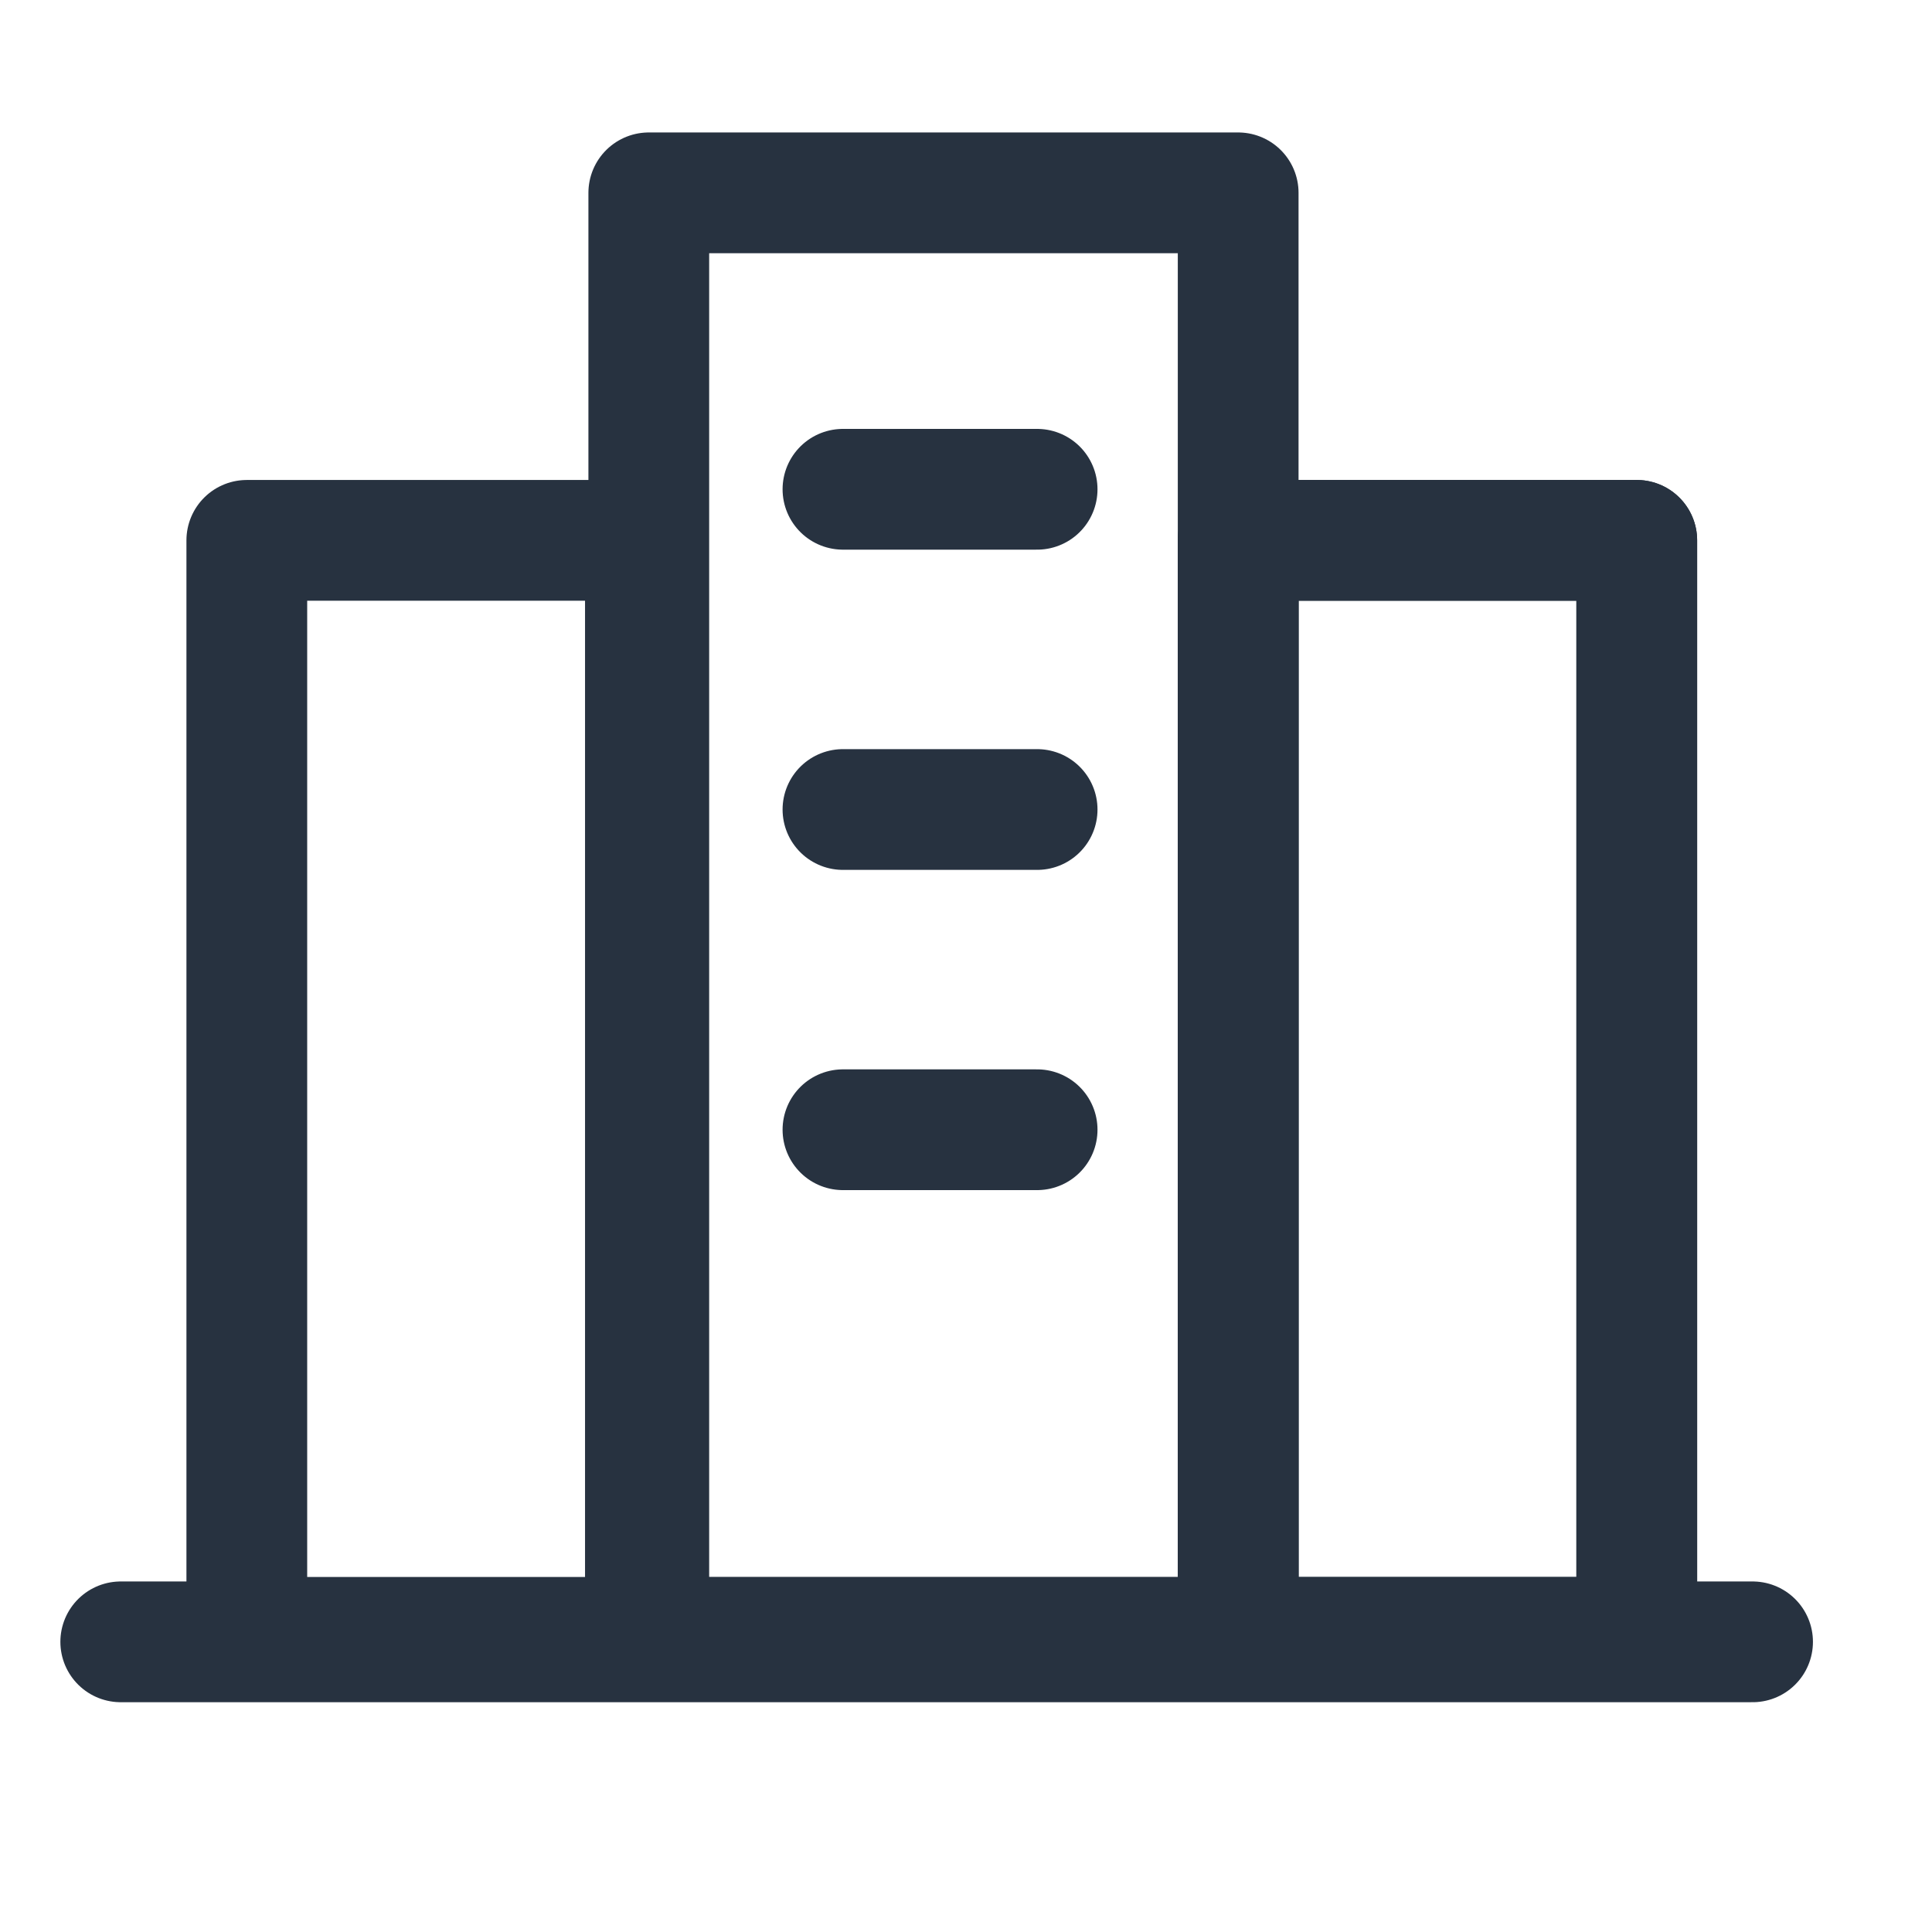
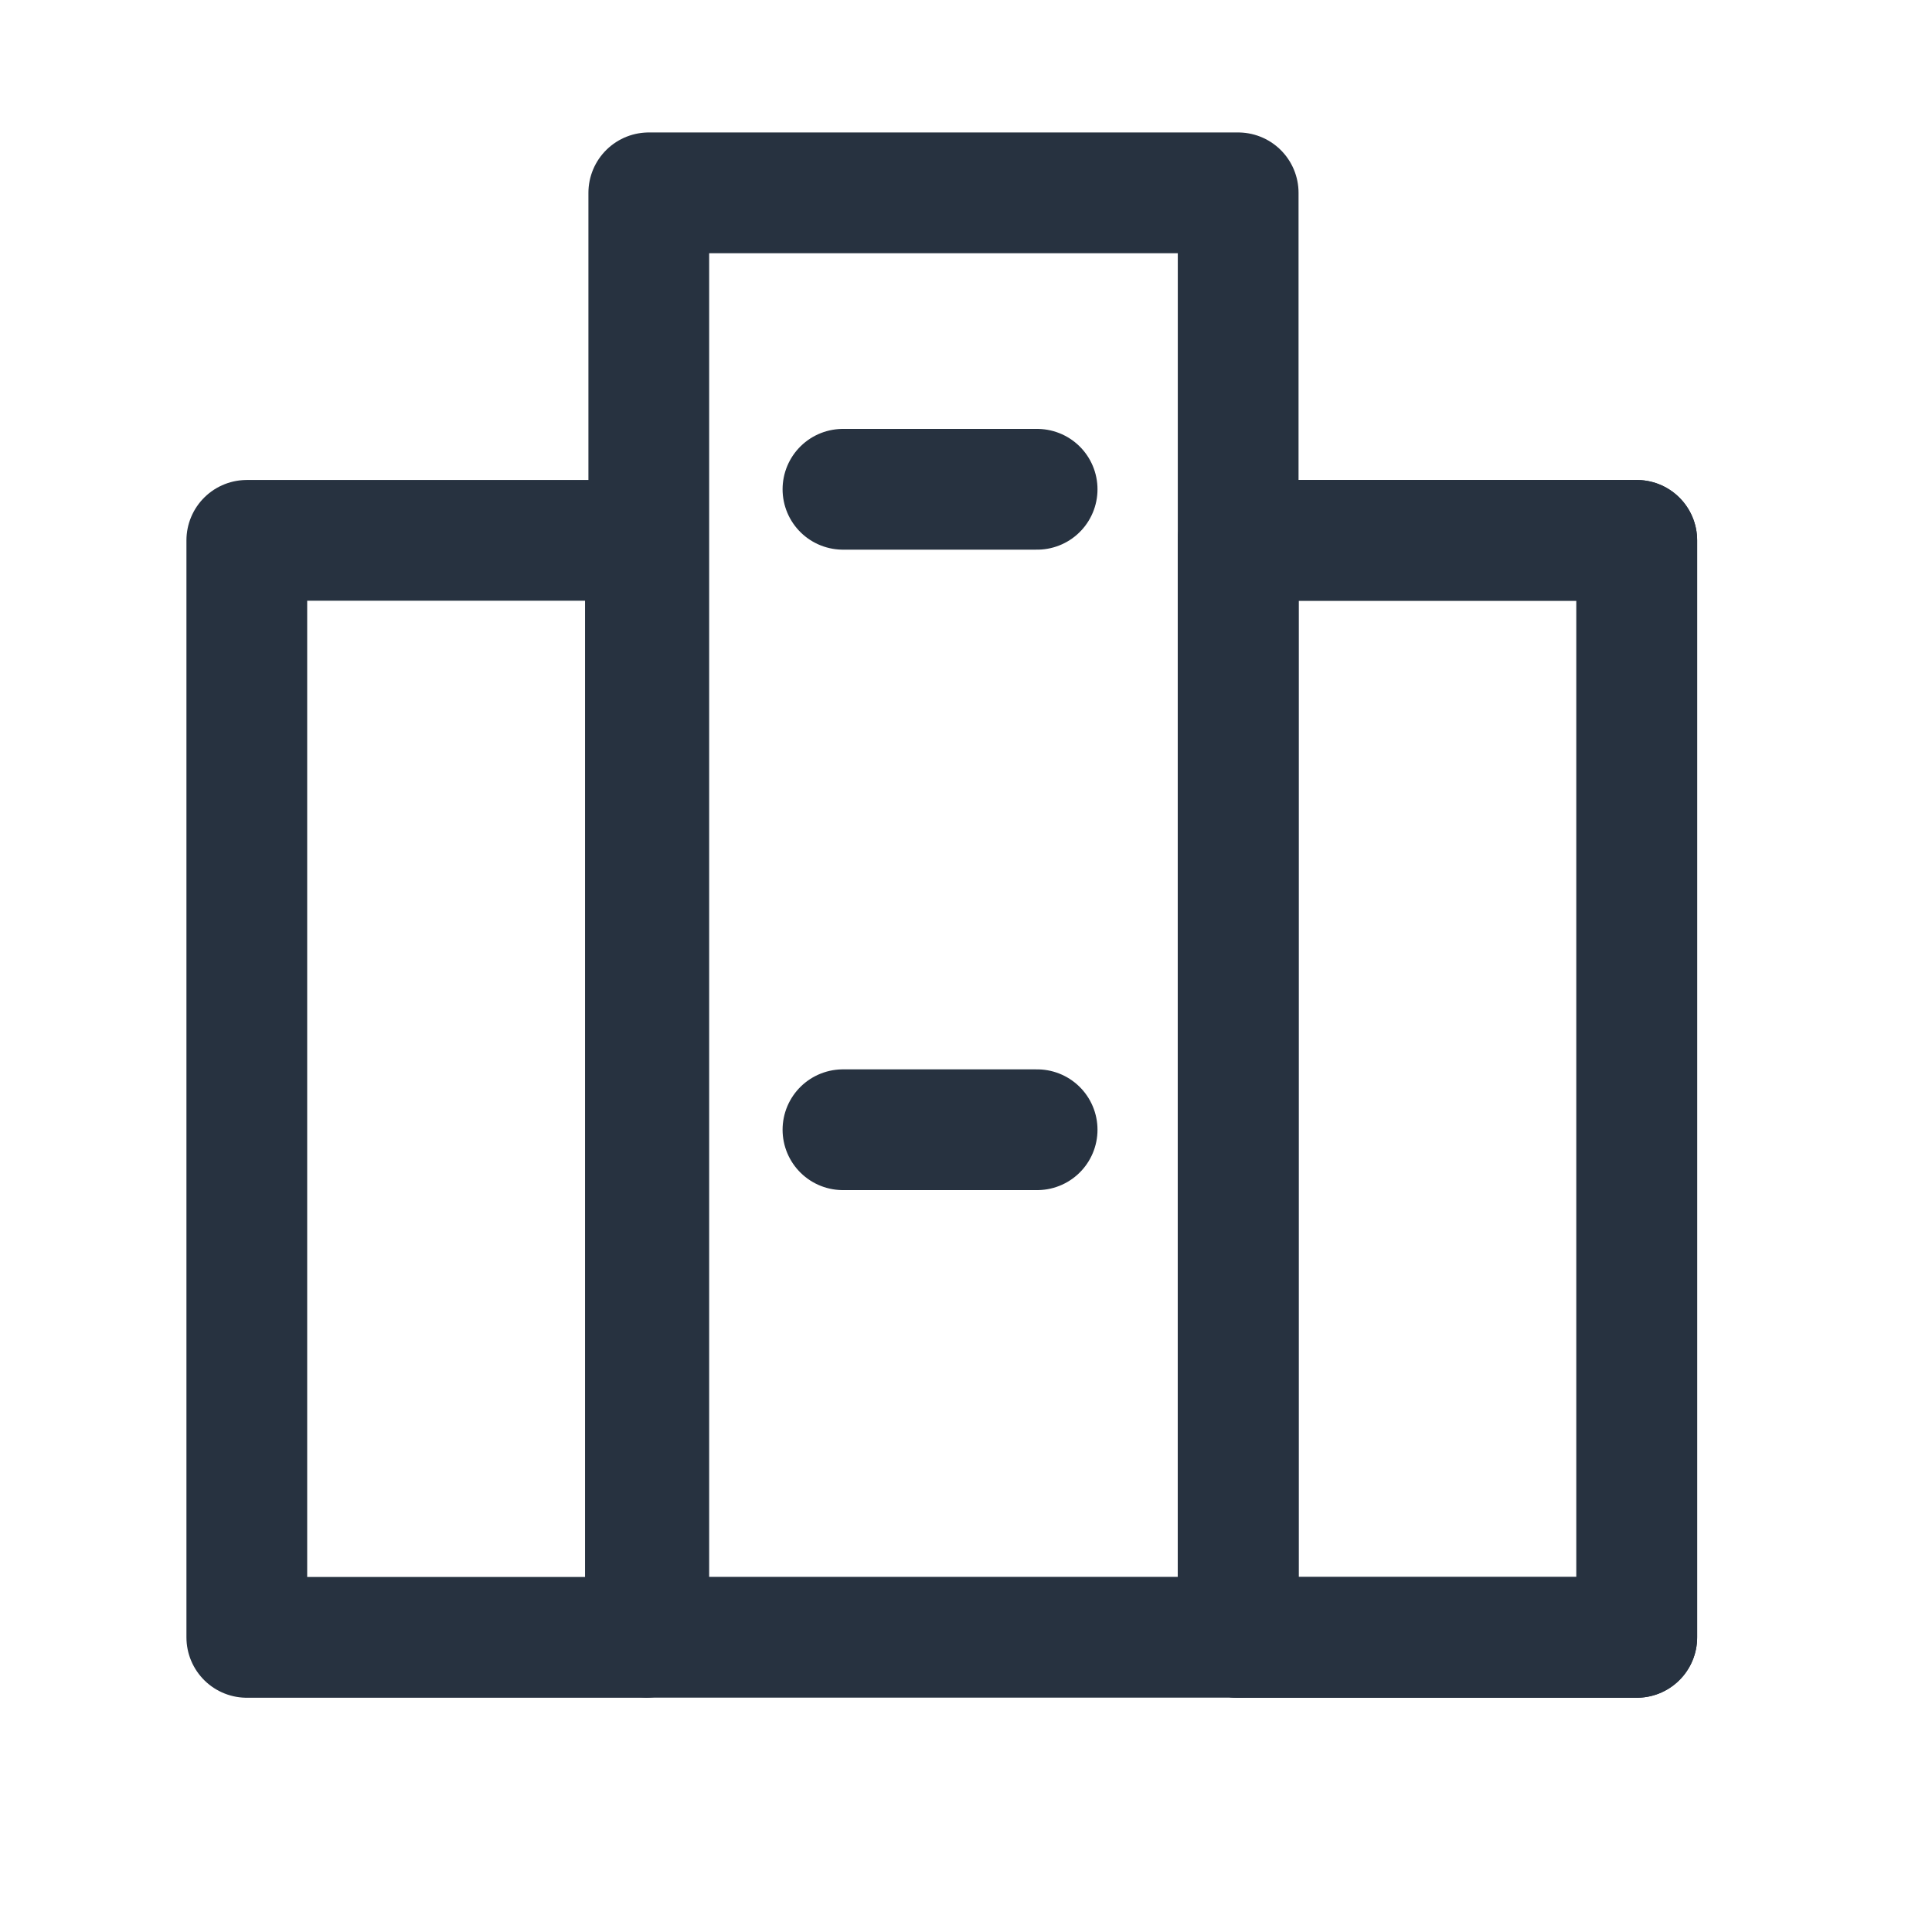
<svg xmlns="http://www.w3.org/2000/svg" width="16" height="16" viewBox="0 0 16 16">
  <g id="Group_10756" data-name="Group 10756" transform="translate(-32 -233)">
    <g id="Group_7484" data-name="Group 7484" transform="translate(32 233)">
-       <rect id="Rectangle_3037" data-name="Rectangle 3037" width="16" height="16" fill="#273240" opacity="0" />
      <g id="Group_7705" data-name="Group 7705" transform="translate(1 1.597)">
        <rect id="Rectangle_3967" data-name="Rectangle 3967" width="4.881" height="11.962" transform="translate(4.373)" fill="none" stroke="#273240" stroke-linejoin="round" stroke-width="1" />
        <rect id="Rectangle_3968" data-name="Rectangle 3968" width="3.301" height="9.085" transform="translate(9.254 2.878)" fill="none" stroke="#273240" stroke-linejoin="round" stroke-width="1" />
        <rect id="Rectangle_3969" data-name="Rectangle 3969" width="3.301" height="9.085" transform="translate(9.254 2.878)" fill="none" stroke="#273240" stroke-linejoin="round" stroke-width="1" />
        <rect id="Rectangle_3970" data-name="Rectangle 3970" width="3.301" height="9.085" transform="translate(1.044 2.878)" fill="none" stroke="#273240" stroke-linejoin="round" stroke-width="1" />
-         <line id="Line_1652" data-name="Line 1652" x2="13.514" transform="translate(0 12)" fill="none" stroke="#273240" stroke-linecap="round" stroke-width="1" />
        <line id="Line_1653" data-name="Line 1653" x2="1.608" transform="translate(5.981 2.455)" fill="none" stroke="#273240" stroke-linecap="round" stroke-linejoin="round" stroke-width="1" />
-         <line id="Line_1654" data-name="Line 1654" x2="1.608" transform="translate(5.981 5.107)" fill="none" stroke="#273240" stroke-linecap="round" stroke-linejoin="round" stroke-width="1" />
        <line id="Line_1655" data-name="Line 1655" x2="1.608" transform="translate(5.981 7.759)" fill="none" stroke="#273240" stroke-linecap="round" stroke-linejoin="round" stroke-width="1" />
      </g>
    </g>
  </g>
</svg>